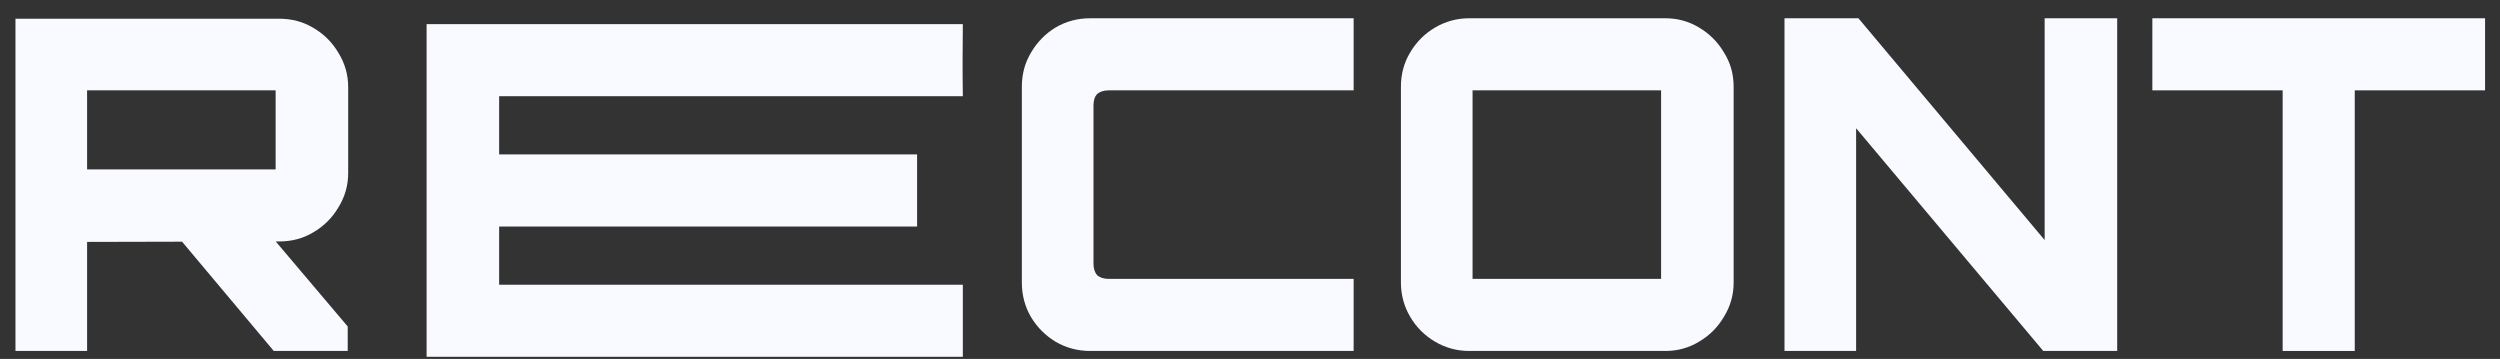
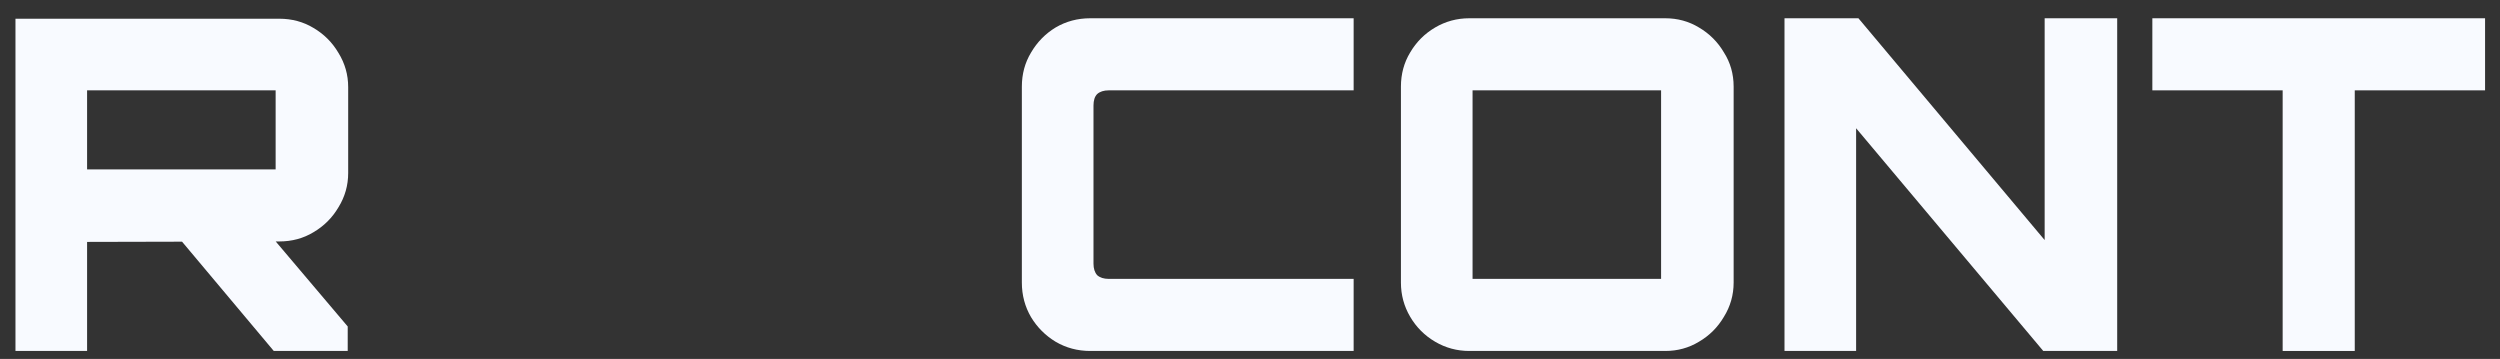
<svg xmlns="http://www.w3.org/2000/svg" width="202" height="29" viewBox="0 0 202 29" fill="none">
  <rect x="0" y="0" width="202" height="29" fill="#333333" stroke="none" />
  <g clip-path="url(#clip0_359_70)">
    <path d="M22.121 28.358L14.318 19.061H21.897L28.095 26.379V28.358H22.121ZM1.25 28.358V1.513H22.569C23.59 1.513 24.511 1.762 25.332 2.259C26.179 2.757 26.851 3.429 27.349 4.276C27.871 5.122 28.133 6.043 28.133 7.039V13.983C28.133 14.979 27.871 15.9 27.349 16.746C26.851 17.593 26.179 18.265 25.332 18.762C24.511 19.26 23.59 19.509 22.569 19.509L7.037 19.546V28.358H1.25ZM7.037 13.685H22.271V7.3H7.037V13.685Z" fill="#F8FAFF" />
-     <path d="M34.469 28.832V1.949H77.797C77.776 4.224 77.765 5.503 77.797 7.774H40.331V12.478H74.101V18.303H40.331V23.007H77.797V28.832H34.469Z" fill="#F8FAFF" />
    <path d="M88.092 28.358C87.072 28.358 86.138 28.109 85.292 27.611C84.471 27.114 83.811 26.454 83.313 25.633C82.815 24.786 82.566 23.853 82.566 22.832V7.001C82.566 5.981 82.815 5.06 83.313 4.239C83.811 3.392 84.471 2.72 85.292 2.222C86.138 1.724 87.072 1.476 88.092 1.476H109.374V7.3H89.586C89.188 7.3 88.876 7.4 88.652 7.599C88.453 7.798 88.354 8.109 88.354 8.532V21.302C88.354 21.7 88.453 22.011 88.652 22.235C88.876 22.434 89.188 22.534 89.586 22.534H109.374V28.358H88.092Z" fill="#F8FAFF" />
    <path d="M118.721 28.358C117.726 28.358 116.805 28.109 115.958 27.611C115.112 27.114 114.44 26.442 113.942 25.595C113.444 24.749 113.195 23.828 113.195 22.832V7.001C113.195 5.981 113.444 5.06 113.942 4.239C114.44 3.392 115.112 2.72 115.958 2.222C116.805 1.724 117.726 1.476 118.721 1.476H134.552C135.548 1.476 136.457 1.724 137.277 2.222C138.124 2.72 138.796 3.392 139.294 4.239C139.817 5.06 140.078 5.981 140.078 7.001V22.832C140.078 23.828 139.817 24.749 139.294 25.595C138.796 26.442 138.124 27.114 137.277 27.611C136.457 28.109 135.548 28.358 134.552 28.358H118.721ZM118.983 22.534H134.216V7.3H118.983V22.534Z" fill="#F8FAFF" />
    <path d="M144.188 28.358V1.476H150.161L165.208 19.397V1.476H171.069V28.358H165.096L149.974 10.362V28.358H144.188Z" fill="#F8FAFF" />
    <path d="M184.439 28.358V7.3H173.91V1.476H200.793V7.3H190.264V28.358H184.439Z" fill="#F8FAFF" />
  </g>
  <defs>
    <clipPath id="clip0_359_70">
      <rect width="200.715" height="28.336" fill="white" transform="translate(0.887 0.645)" />
    </clipPath>
  </defs>
</svg>